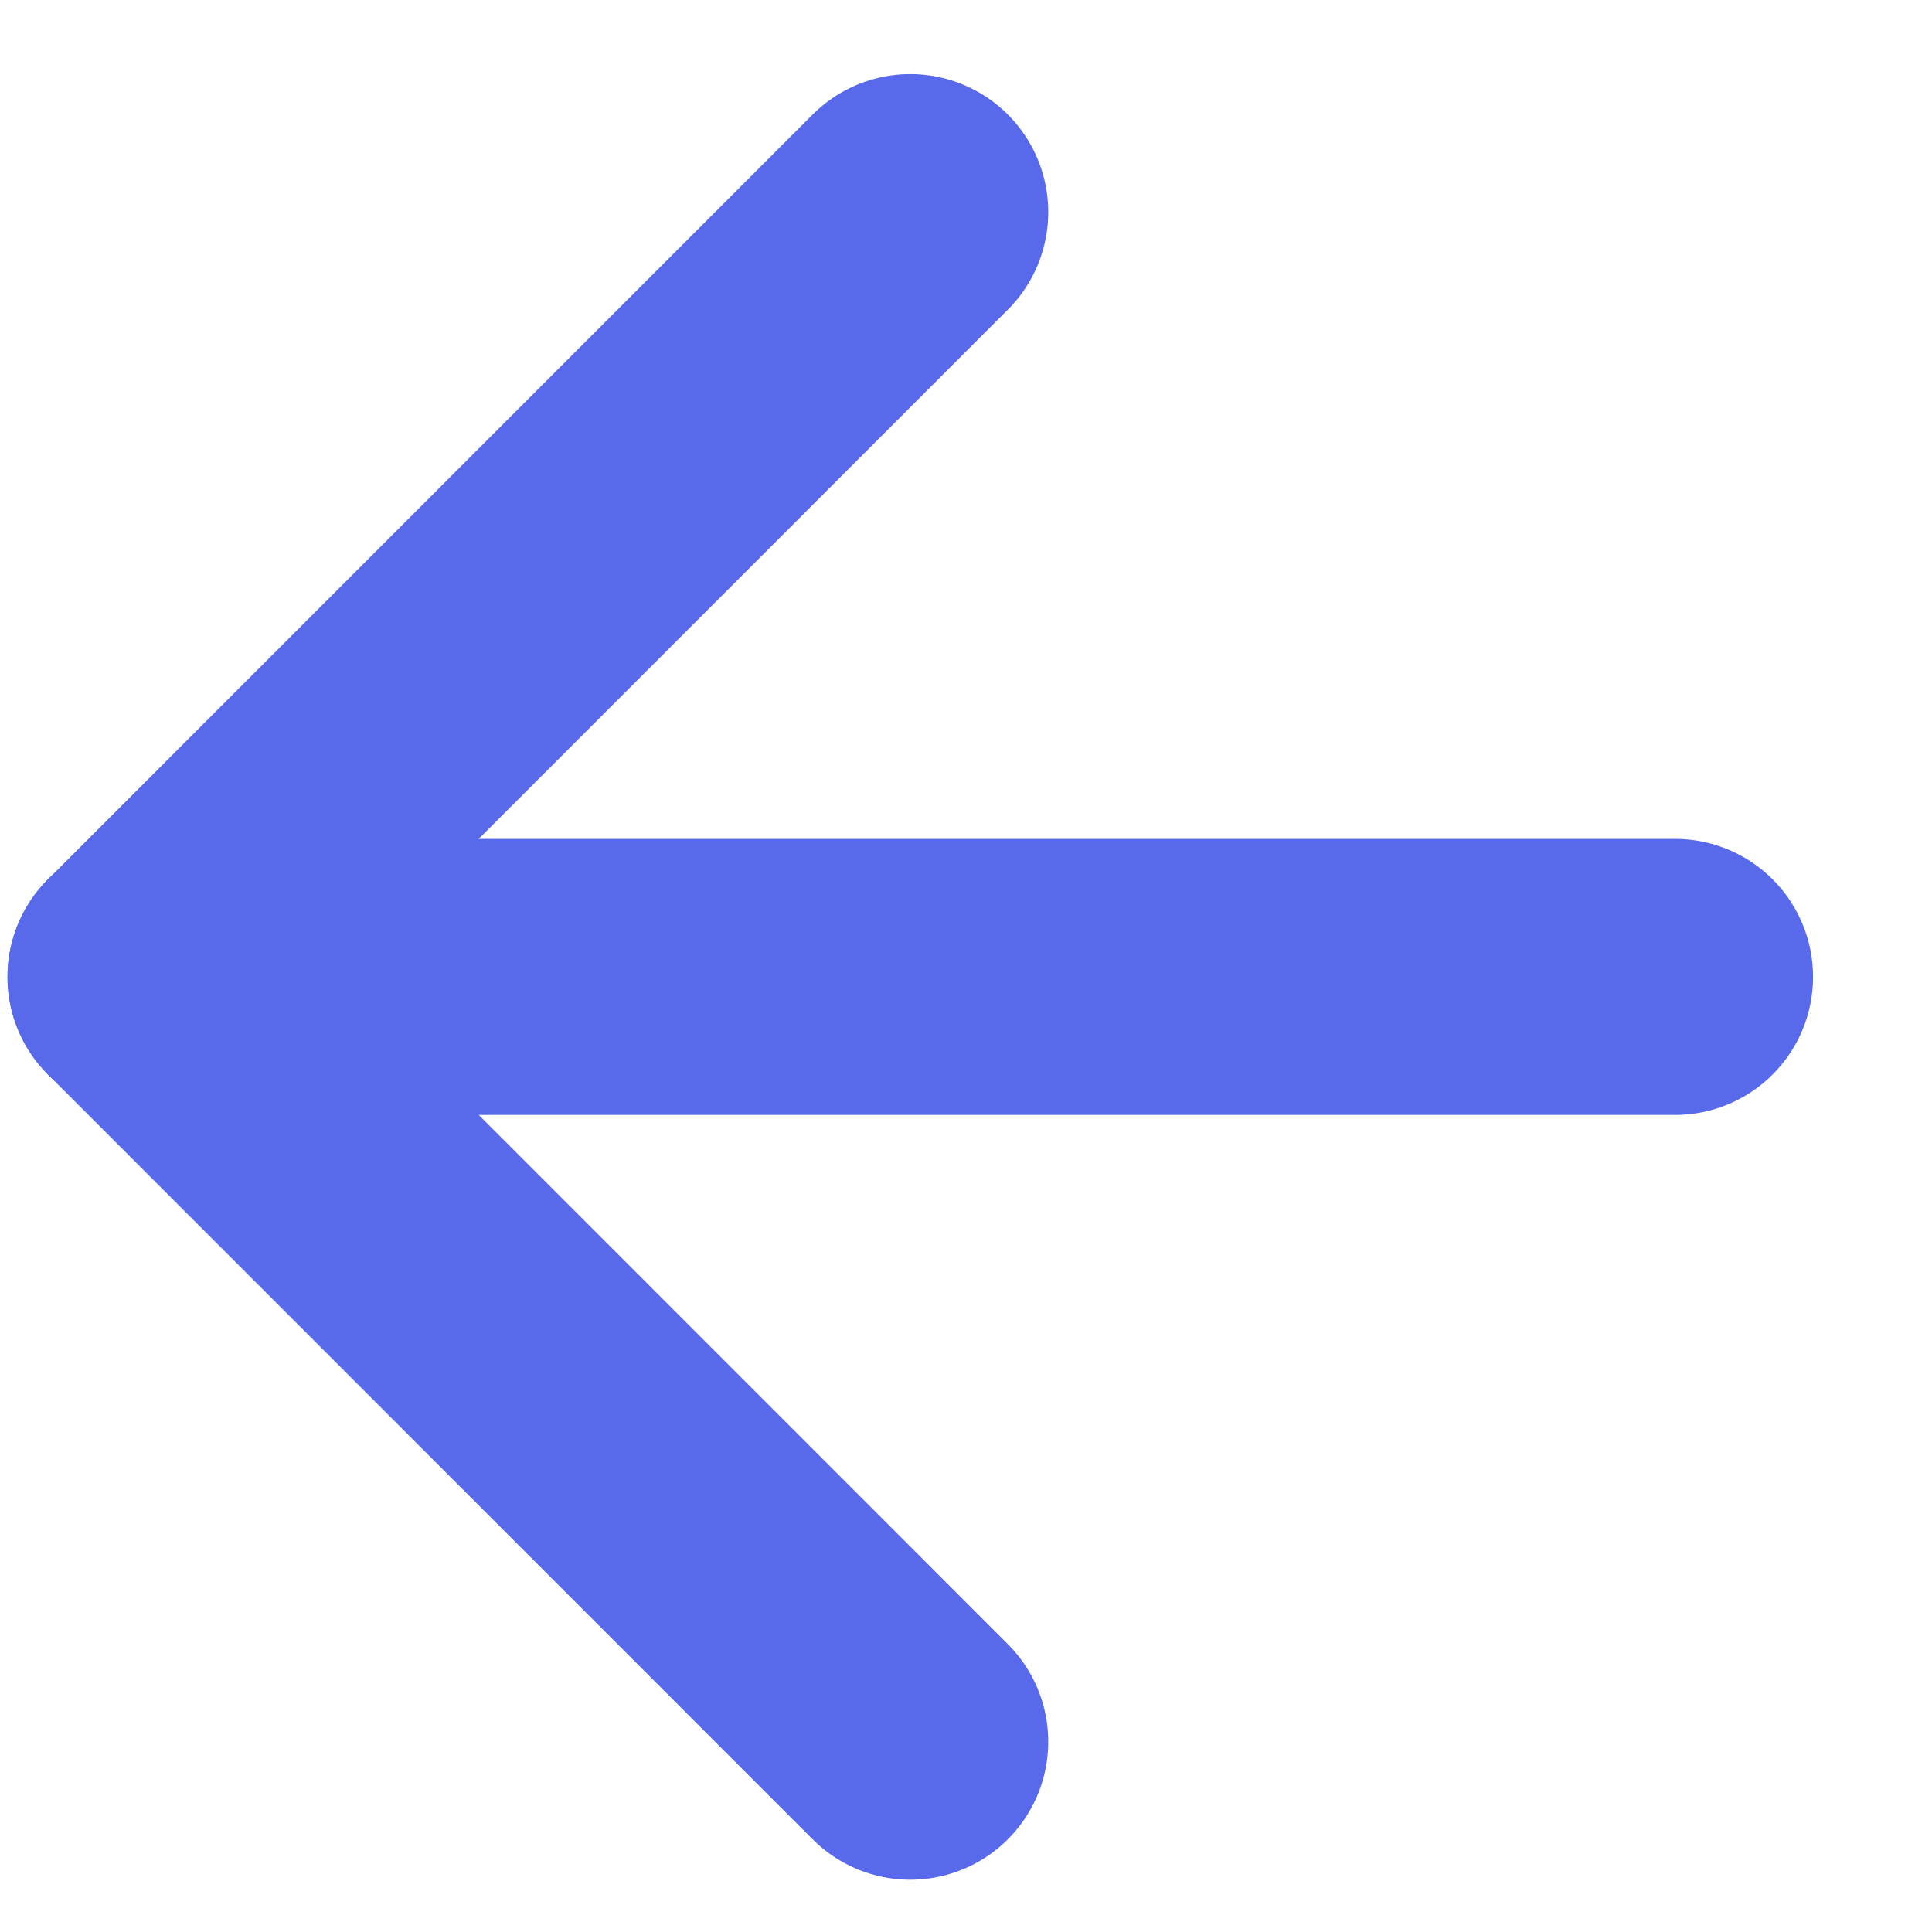
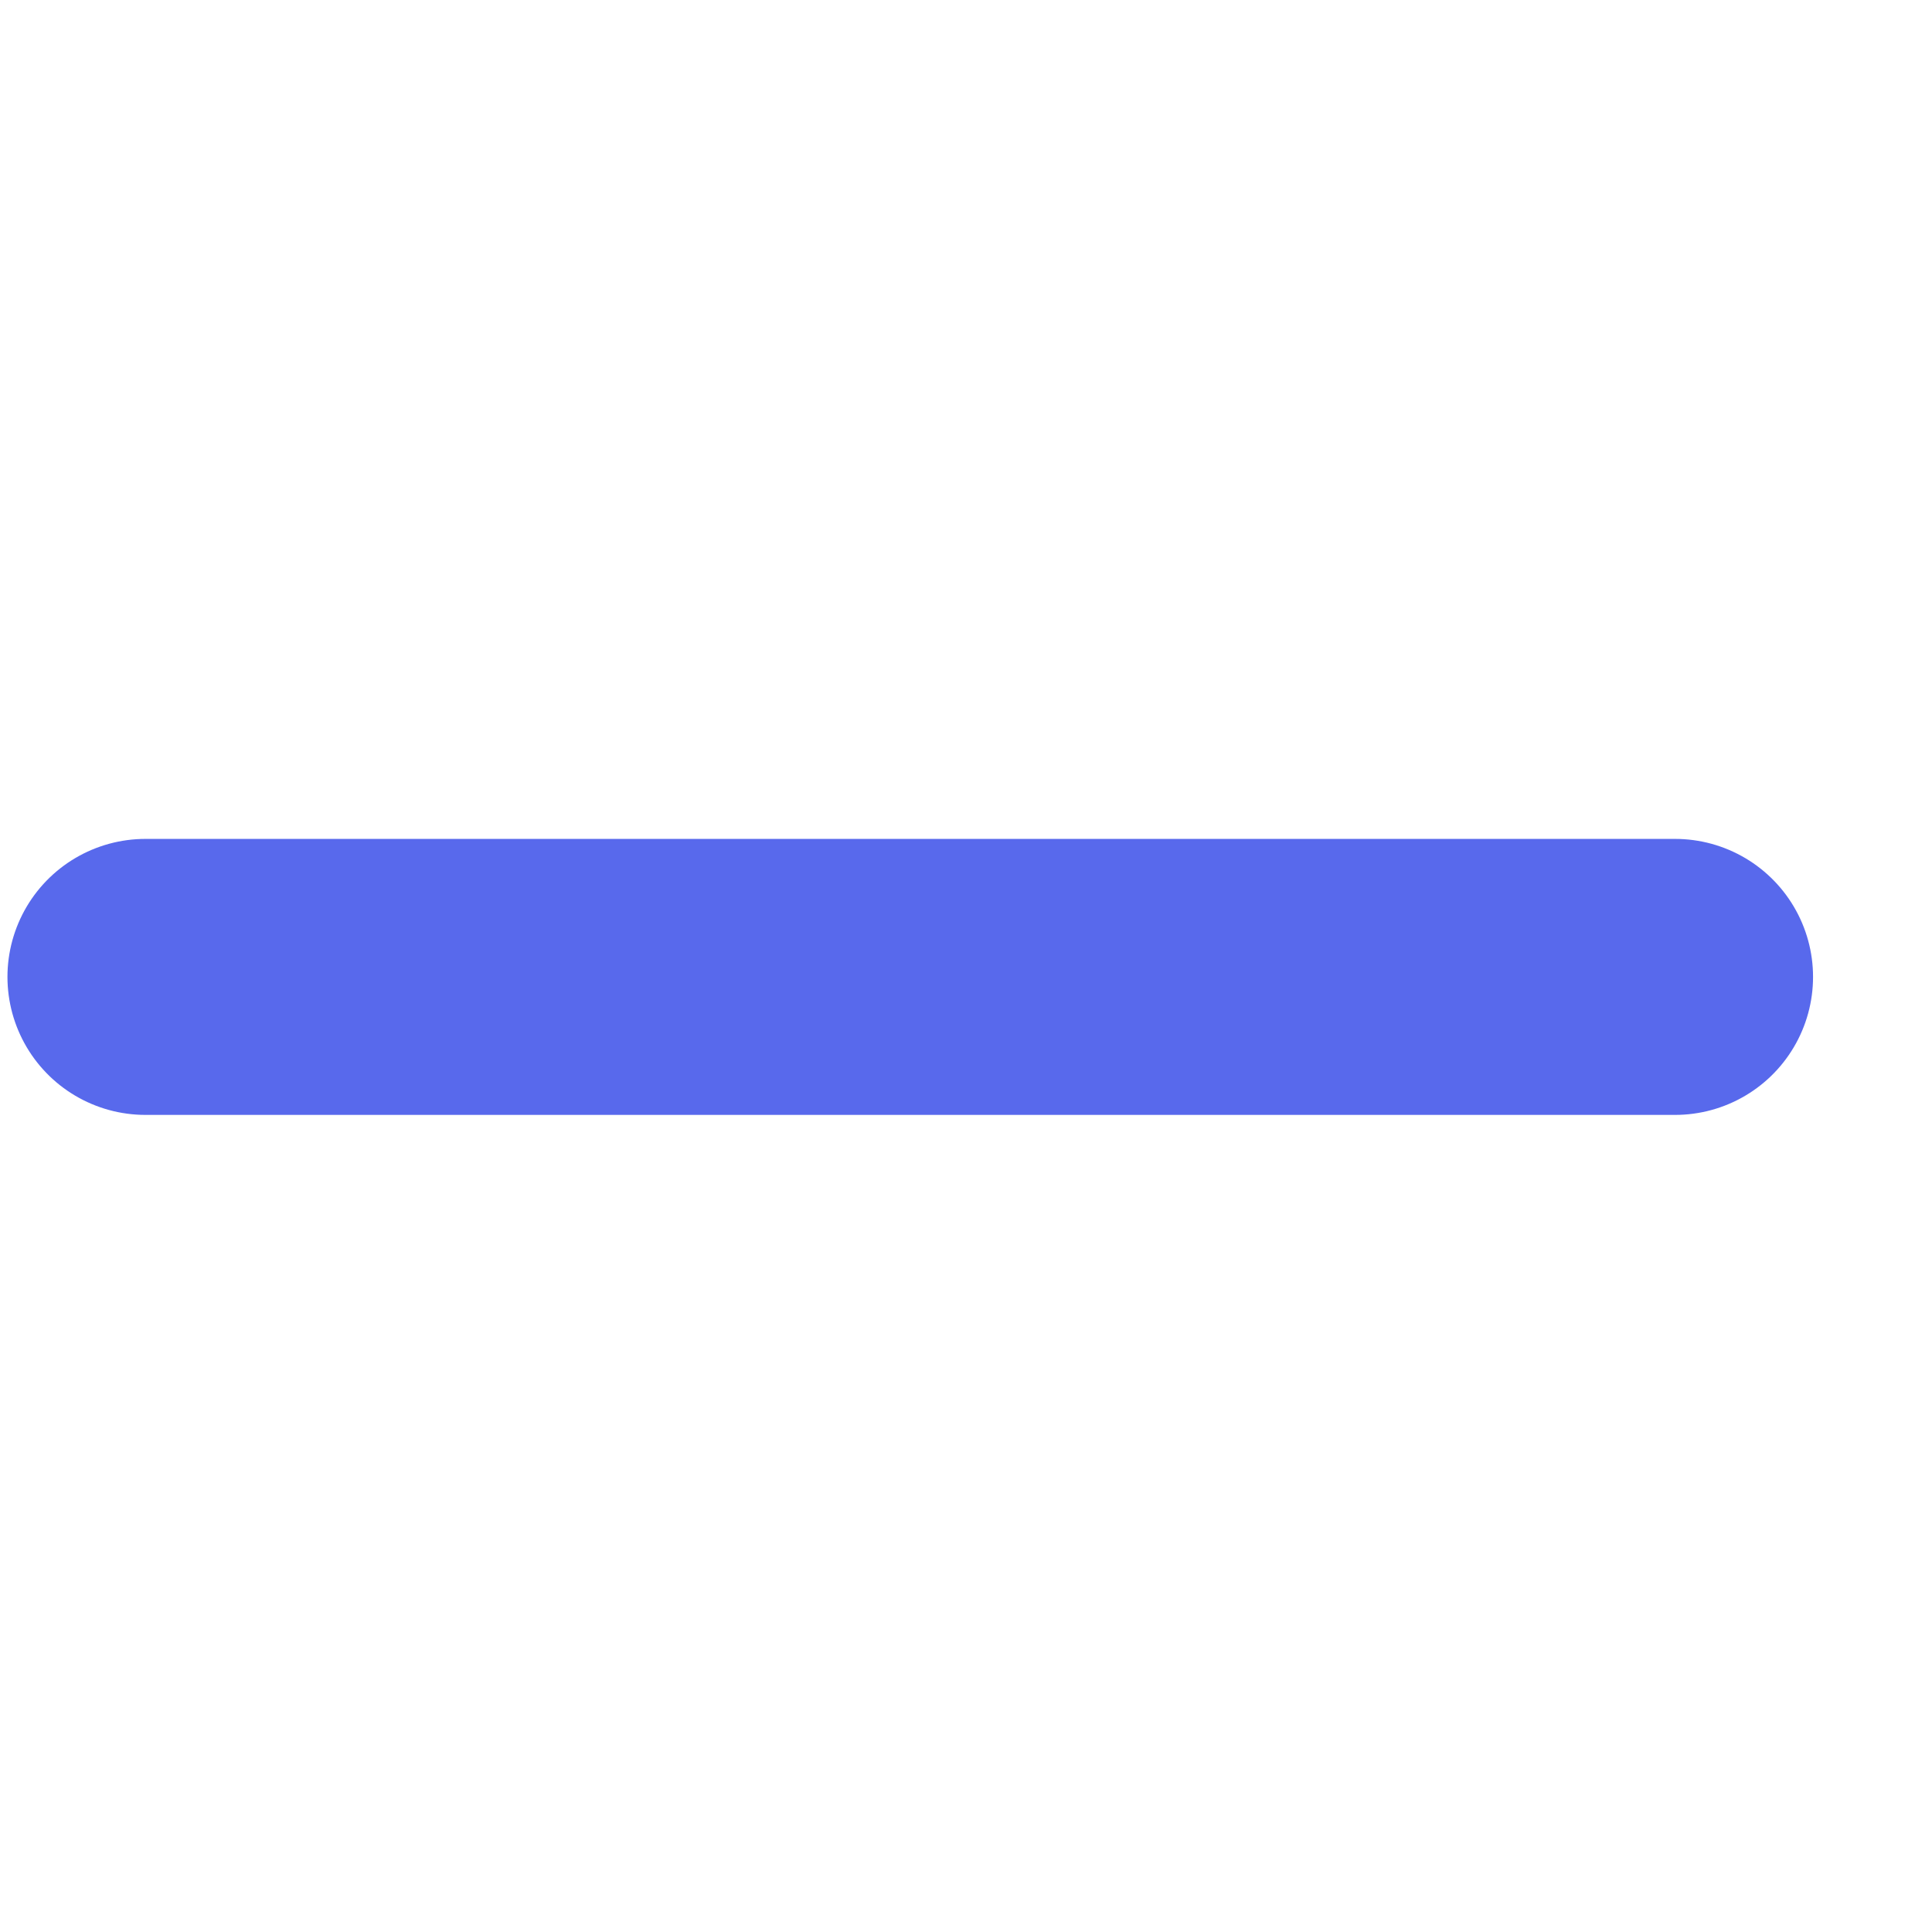
<svg xmlns="http://www.w3.org/2000/svg" width="14" height="14" viewBox="0 0 14 14" fill="none">
  <g clip-path="url(#clip0_152_2)">
    <path d="M12.138 7.079L1.054 7.079" stroke="#5869EC" stroke-width="2" stroke-linecap="round" stroke-linejoin="round" />
-     <path d="M6.596 12.621L1.055 7.079L6.596 1.537" stroke="#5869EC" stroke-width="2" stroke-linecap="round" stroke-linejoin="round" />
  </g>
  <defs>
    <clipPath id="clip0_152_2">
      <rect width="14" height="14" fill="white" transform="translate(14 14) rotate(180)" />
    </clipPath>
  </defs>
</svg>